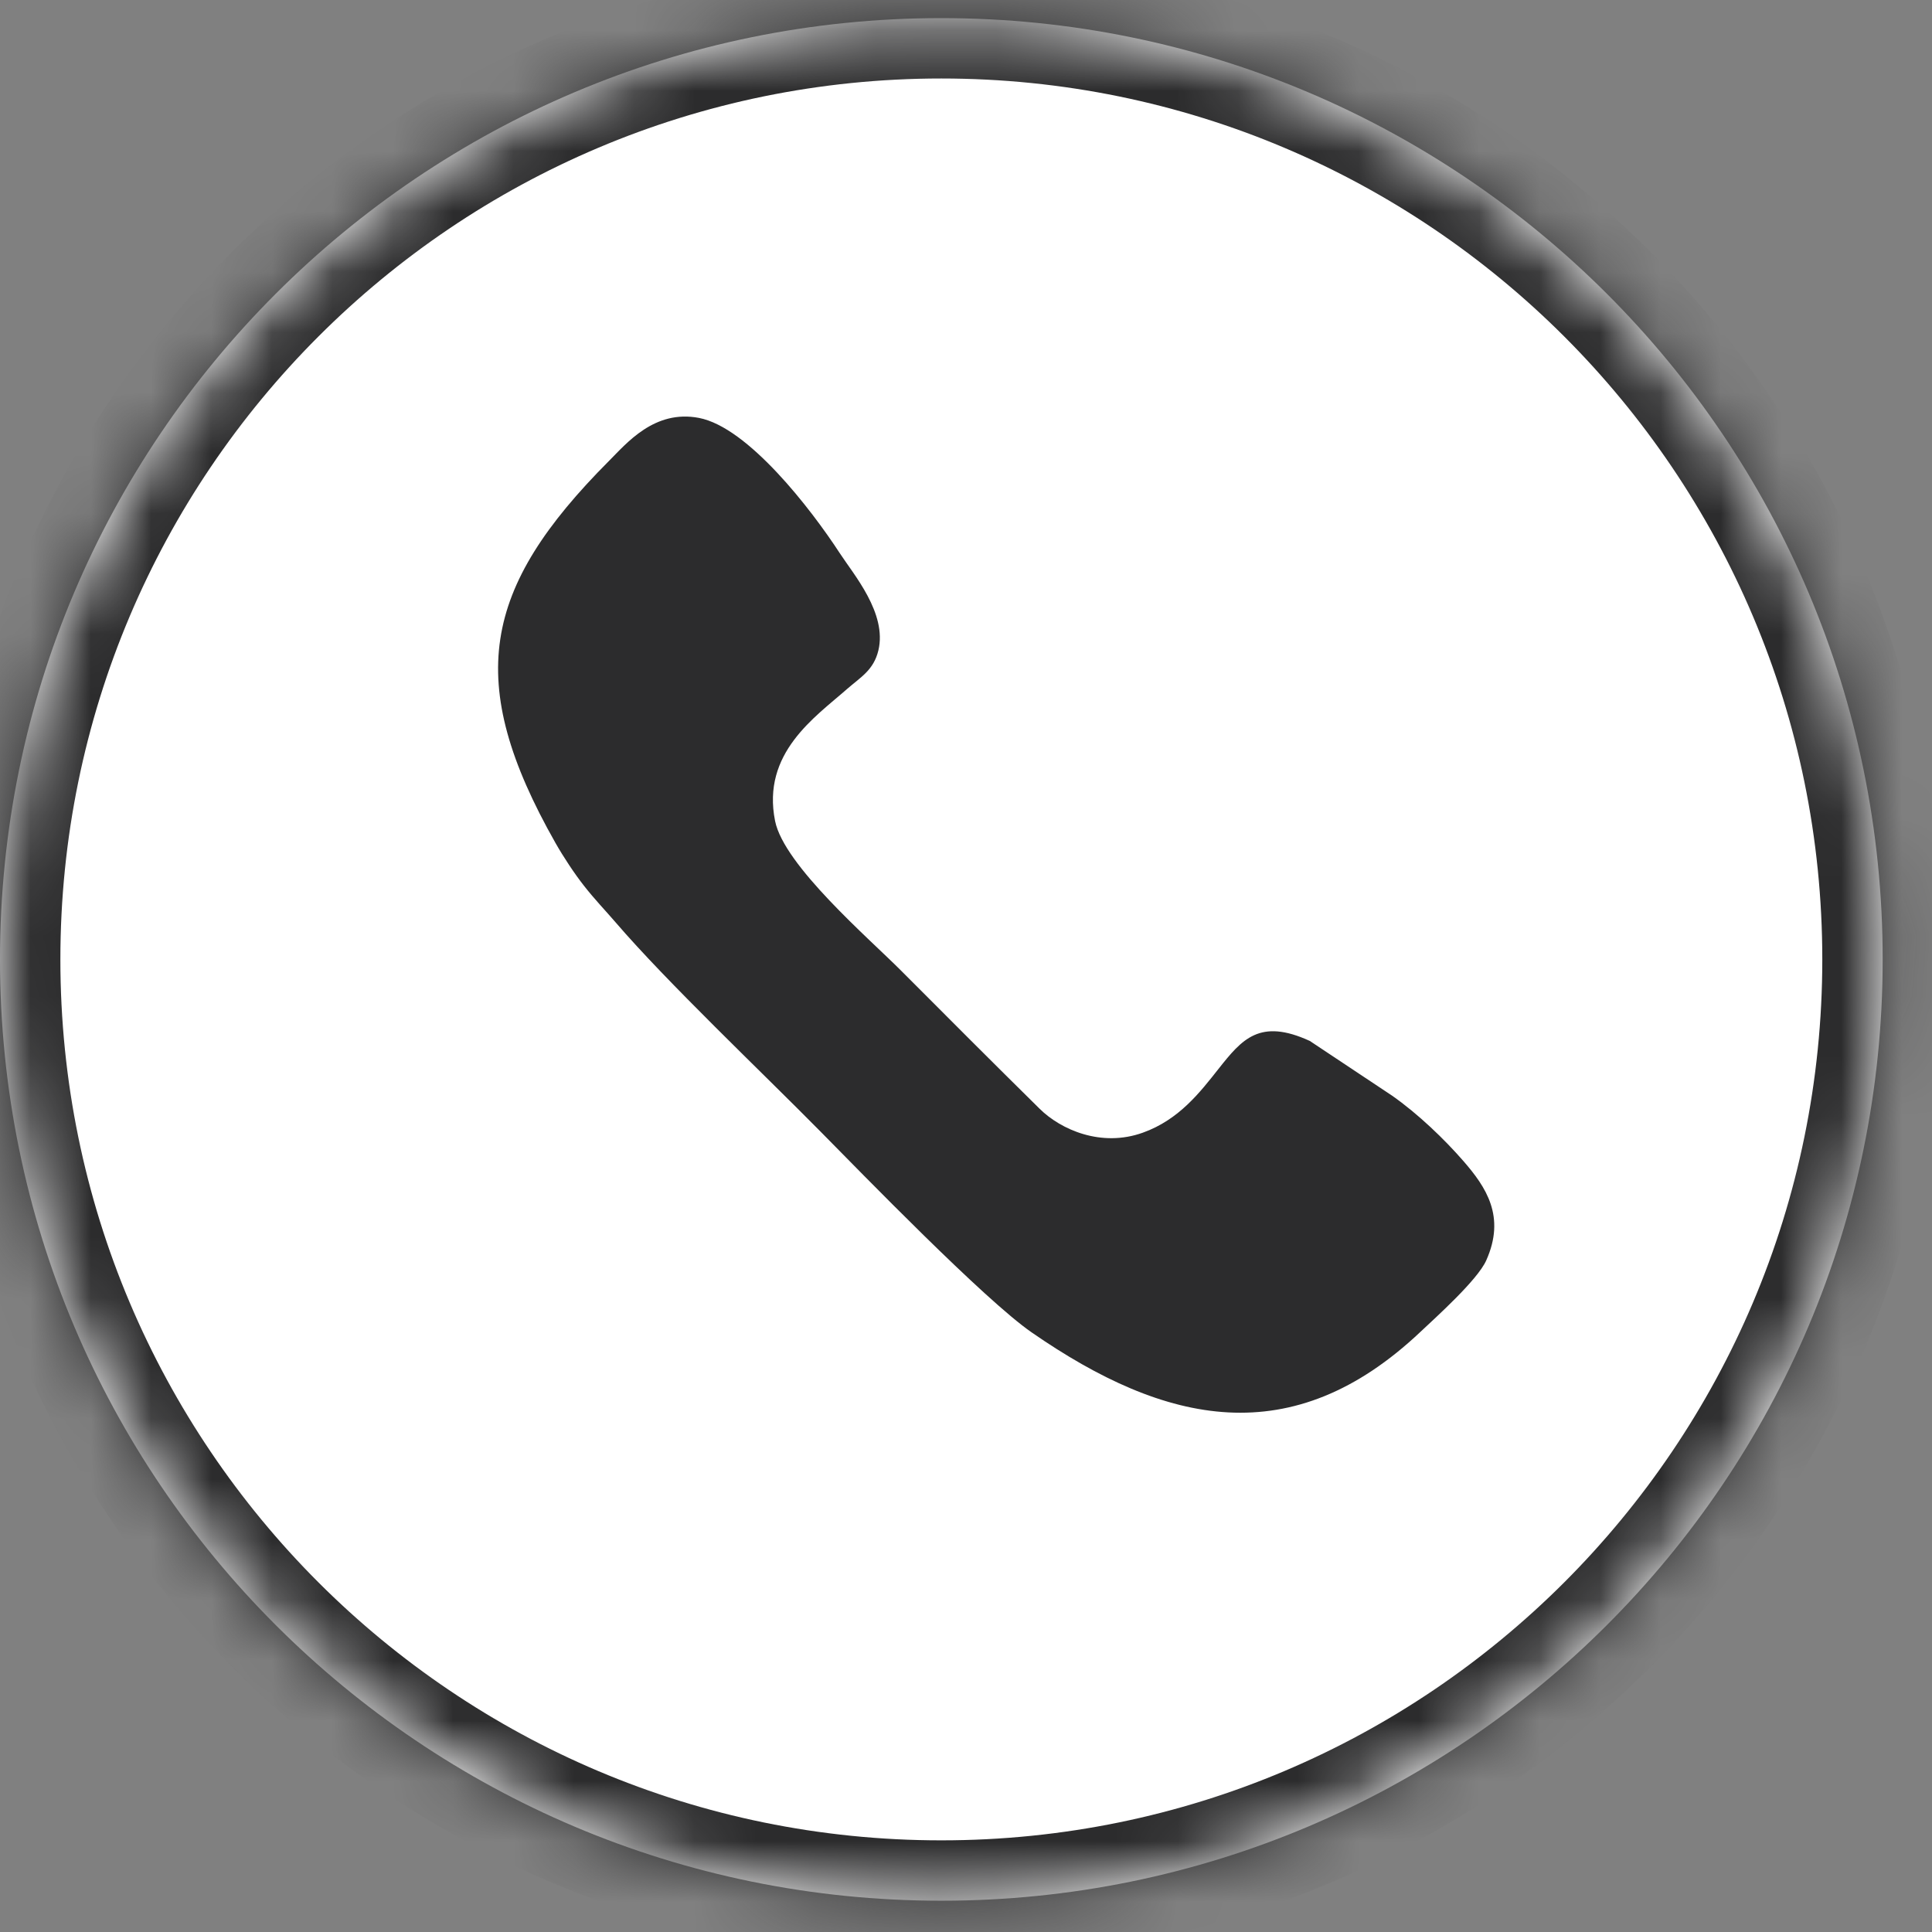
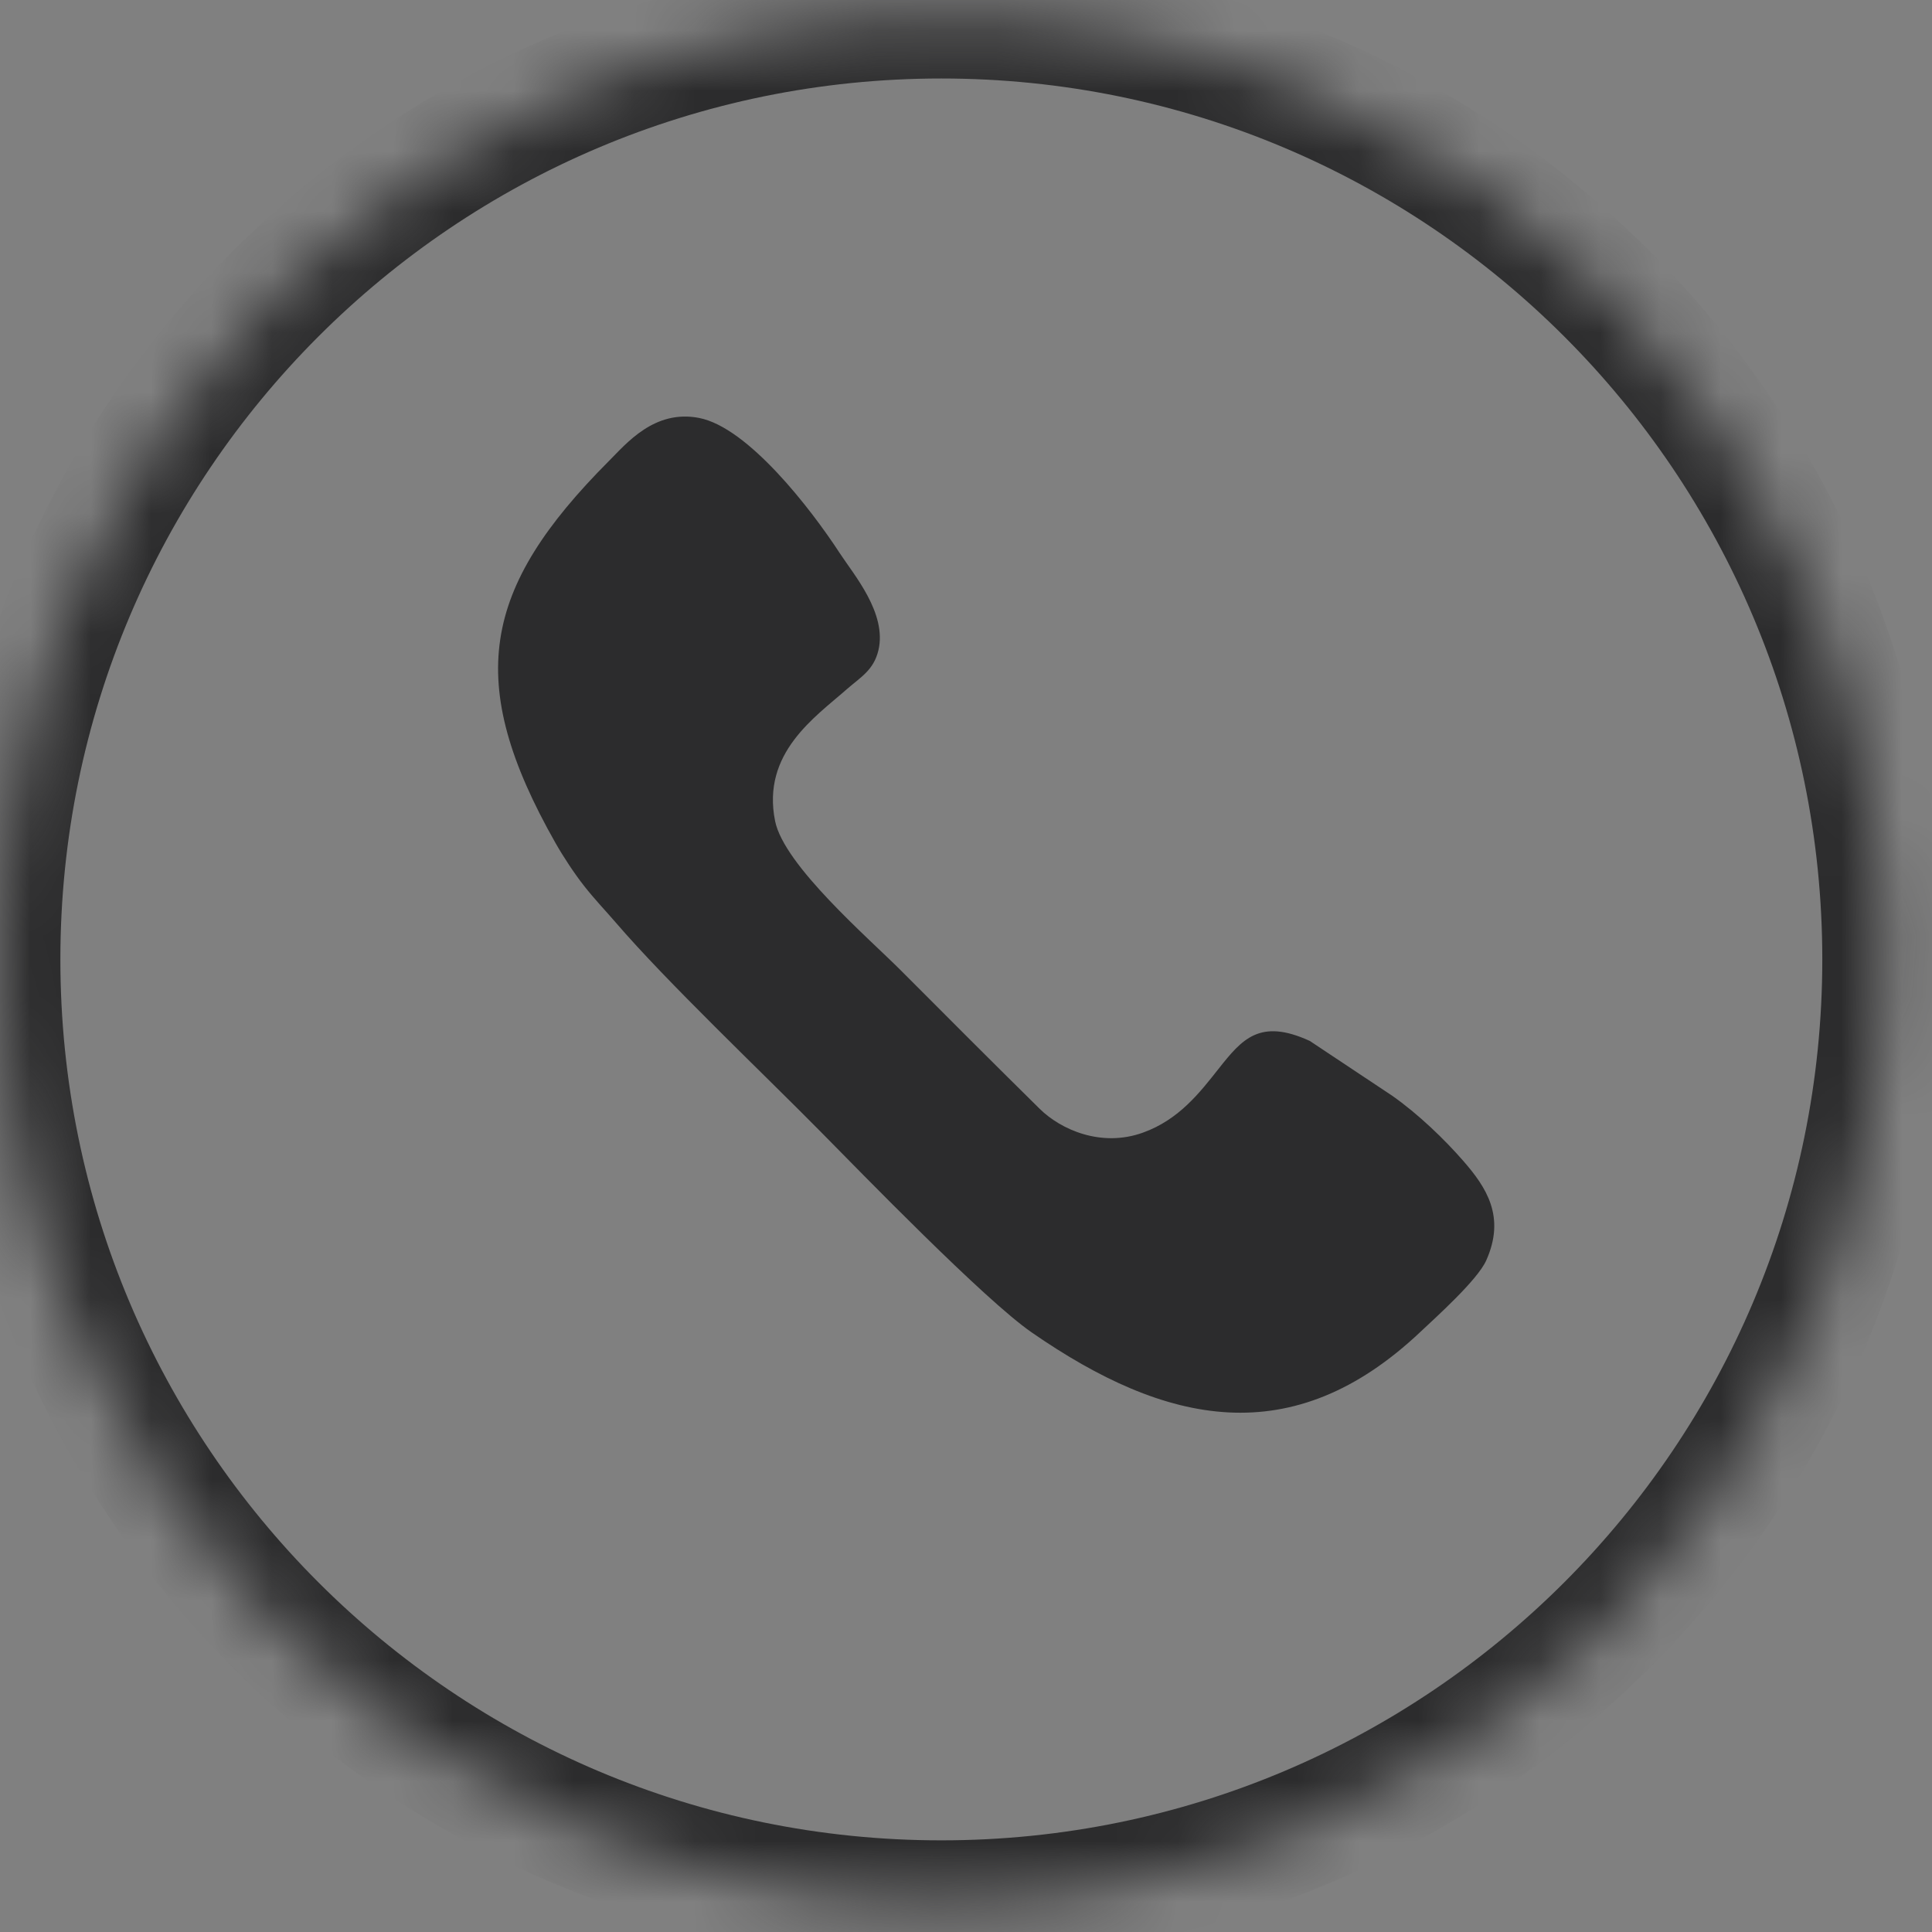
<svg xmlns="http://www.w3.org/2000/svg" width="32" height="32" viewBox="0 0 32 32" fill="none">
  <rect x="0" y="0" width="32" height="32" fill="#808080" stroke="none" />
  <mask id="path-1-inside-1_17_1433" fill="white">
    <path d="M15.591 31.482C24.202 31.482 31.183 24.502 31.183 15.891C31.183 7.28 24.202 0.3 15.591 0.3C6.98 0.3 0 7.28 0 15.891C0 24.502 6.98 31.482 15.591 31.482Z" />
  </mask>
-   <path d="M15.591 31.482C24.202 31.482 31.183 24.502 31.183 15.891C31.183 7.28 24.202 0.3 15.591 0.3C6.98 0.3 0 7.28 0 15.891C0 24.502 6.98 31.482 15.591 31.482Z" fill="white" />
  <path d="M30.183 15.891C30.183 23.95 23.65 30.482 15.591 30.482V32.482C24.754 32.482 32.183 25.054 32.183 15.891H30.183ZM15.591 30.482C7.533 30.482 1 23.95 1 15.891H-1C-1 25.054 6.428 32.482 15.591 32.482V30.482ZM1 15.891C1 7.833 7.533 1.3 15.591 1.3V-0.7C6.428 -0.7 -1 6.728 -1 15.891H1ZM15.591 1.3C23.65 1.3 30.183 7.833 30.183 15.891H32.183C32.183 6.728 24.754 -0.7 15.591 -0.7V1.3Z" fill="#2C2C2D" mask="url(#path-1-inside-1_17_1433)" />
  <path fill-rule="evenodd" clip-rule="evenodd" d="M14.549 10.772C14.695 10.158 14.141 9.518 13.909 9.162C13.43 8.427 12.389 7.078 11.577 6.922C10.839 6.78 10.377 7.344 10.085 7.636C7.985 9.744 7.683 11.286 9.201 13.963C9.332 14.194 9.519 14.476 9.671 14.669C9.852 14.9 10.023 15.076 10.197 15.278C11.049 16.27 12.615 17.754 13.582 18.734C14.282 19.443 16.303 21.526 17.088 22.069C19.31 23.607 21.403 24.068 23.53 22.057C23.784 21.817 24.47 21.203 24.616 20.878C24.943 20.15 24.614 19.662 24.238 19.23C23.928 18.874 23.491 18.451 23.055 18.146L21.694 17.241C20.865 16.861 20.571 17.213 20.184 17.702C19.88 18.086 19.532 18.545 18.928 18.761C18.242 19.007 17.572 18.713 17.219 18.364C16.437 17.593 15.7 16.854 14.927 16.079C14.389 15.539 12.986 14.334 12.838 13.599C12.611 12.472 13.502 11.877 14.03 11.412C14.255 11.215 14.47 11.101 14.549 10.772L14.549 10.772Z" fill="#2C2C2D" />
</svg>